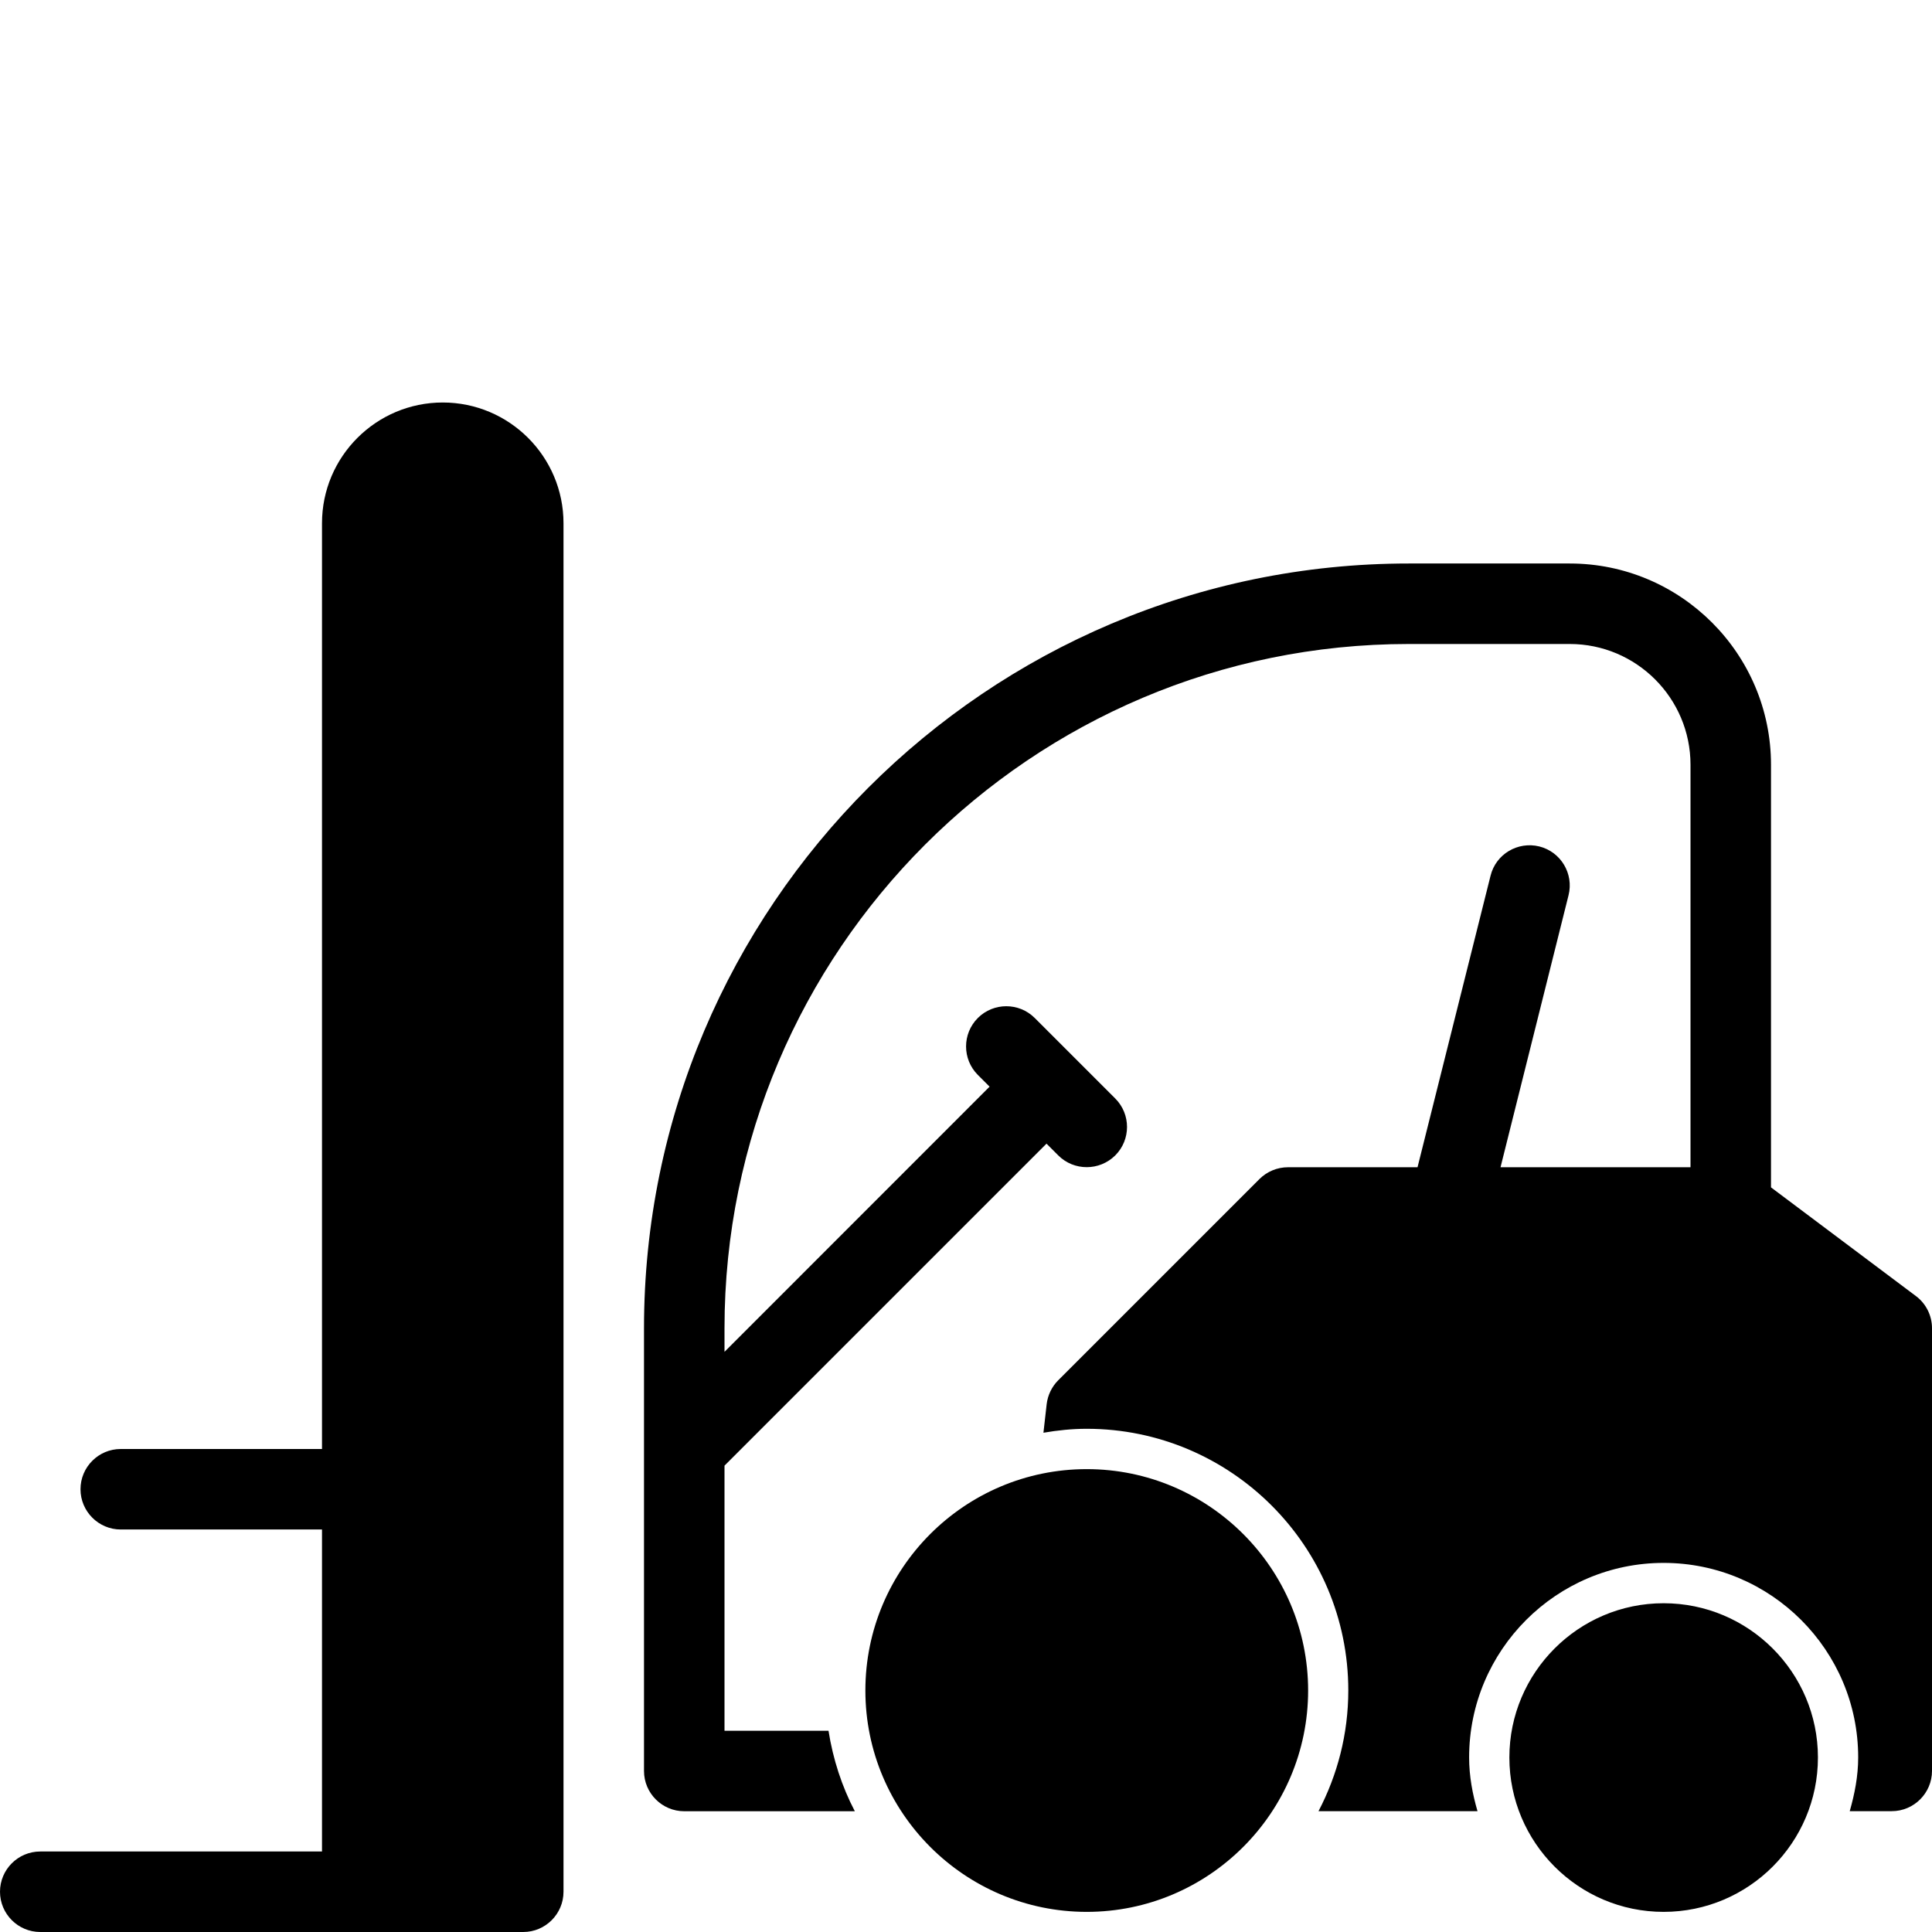
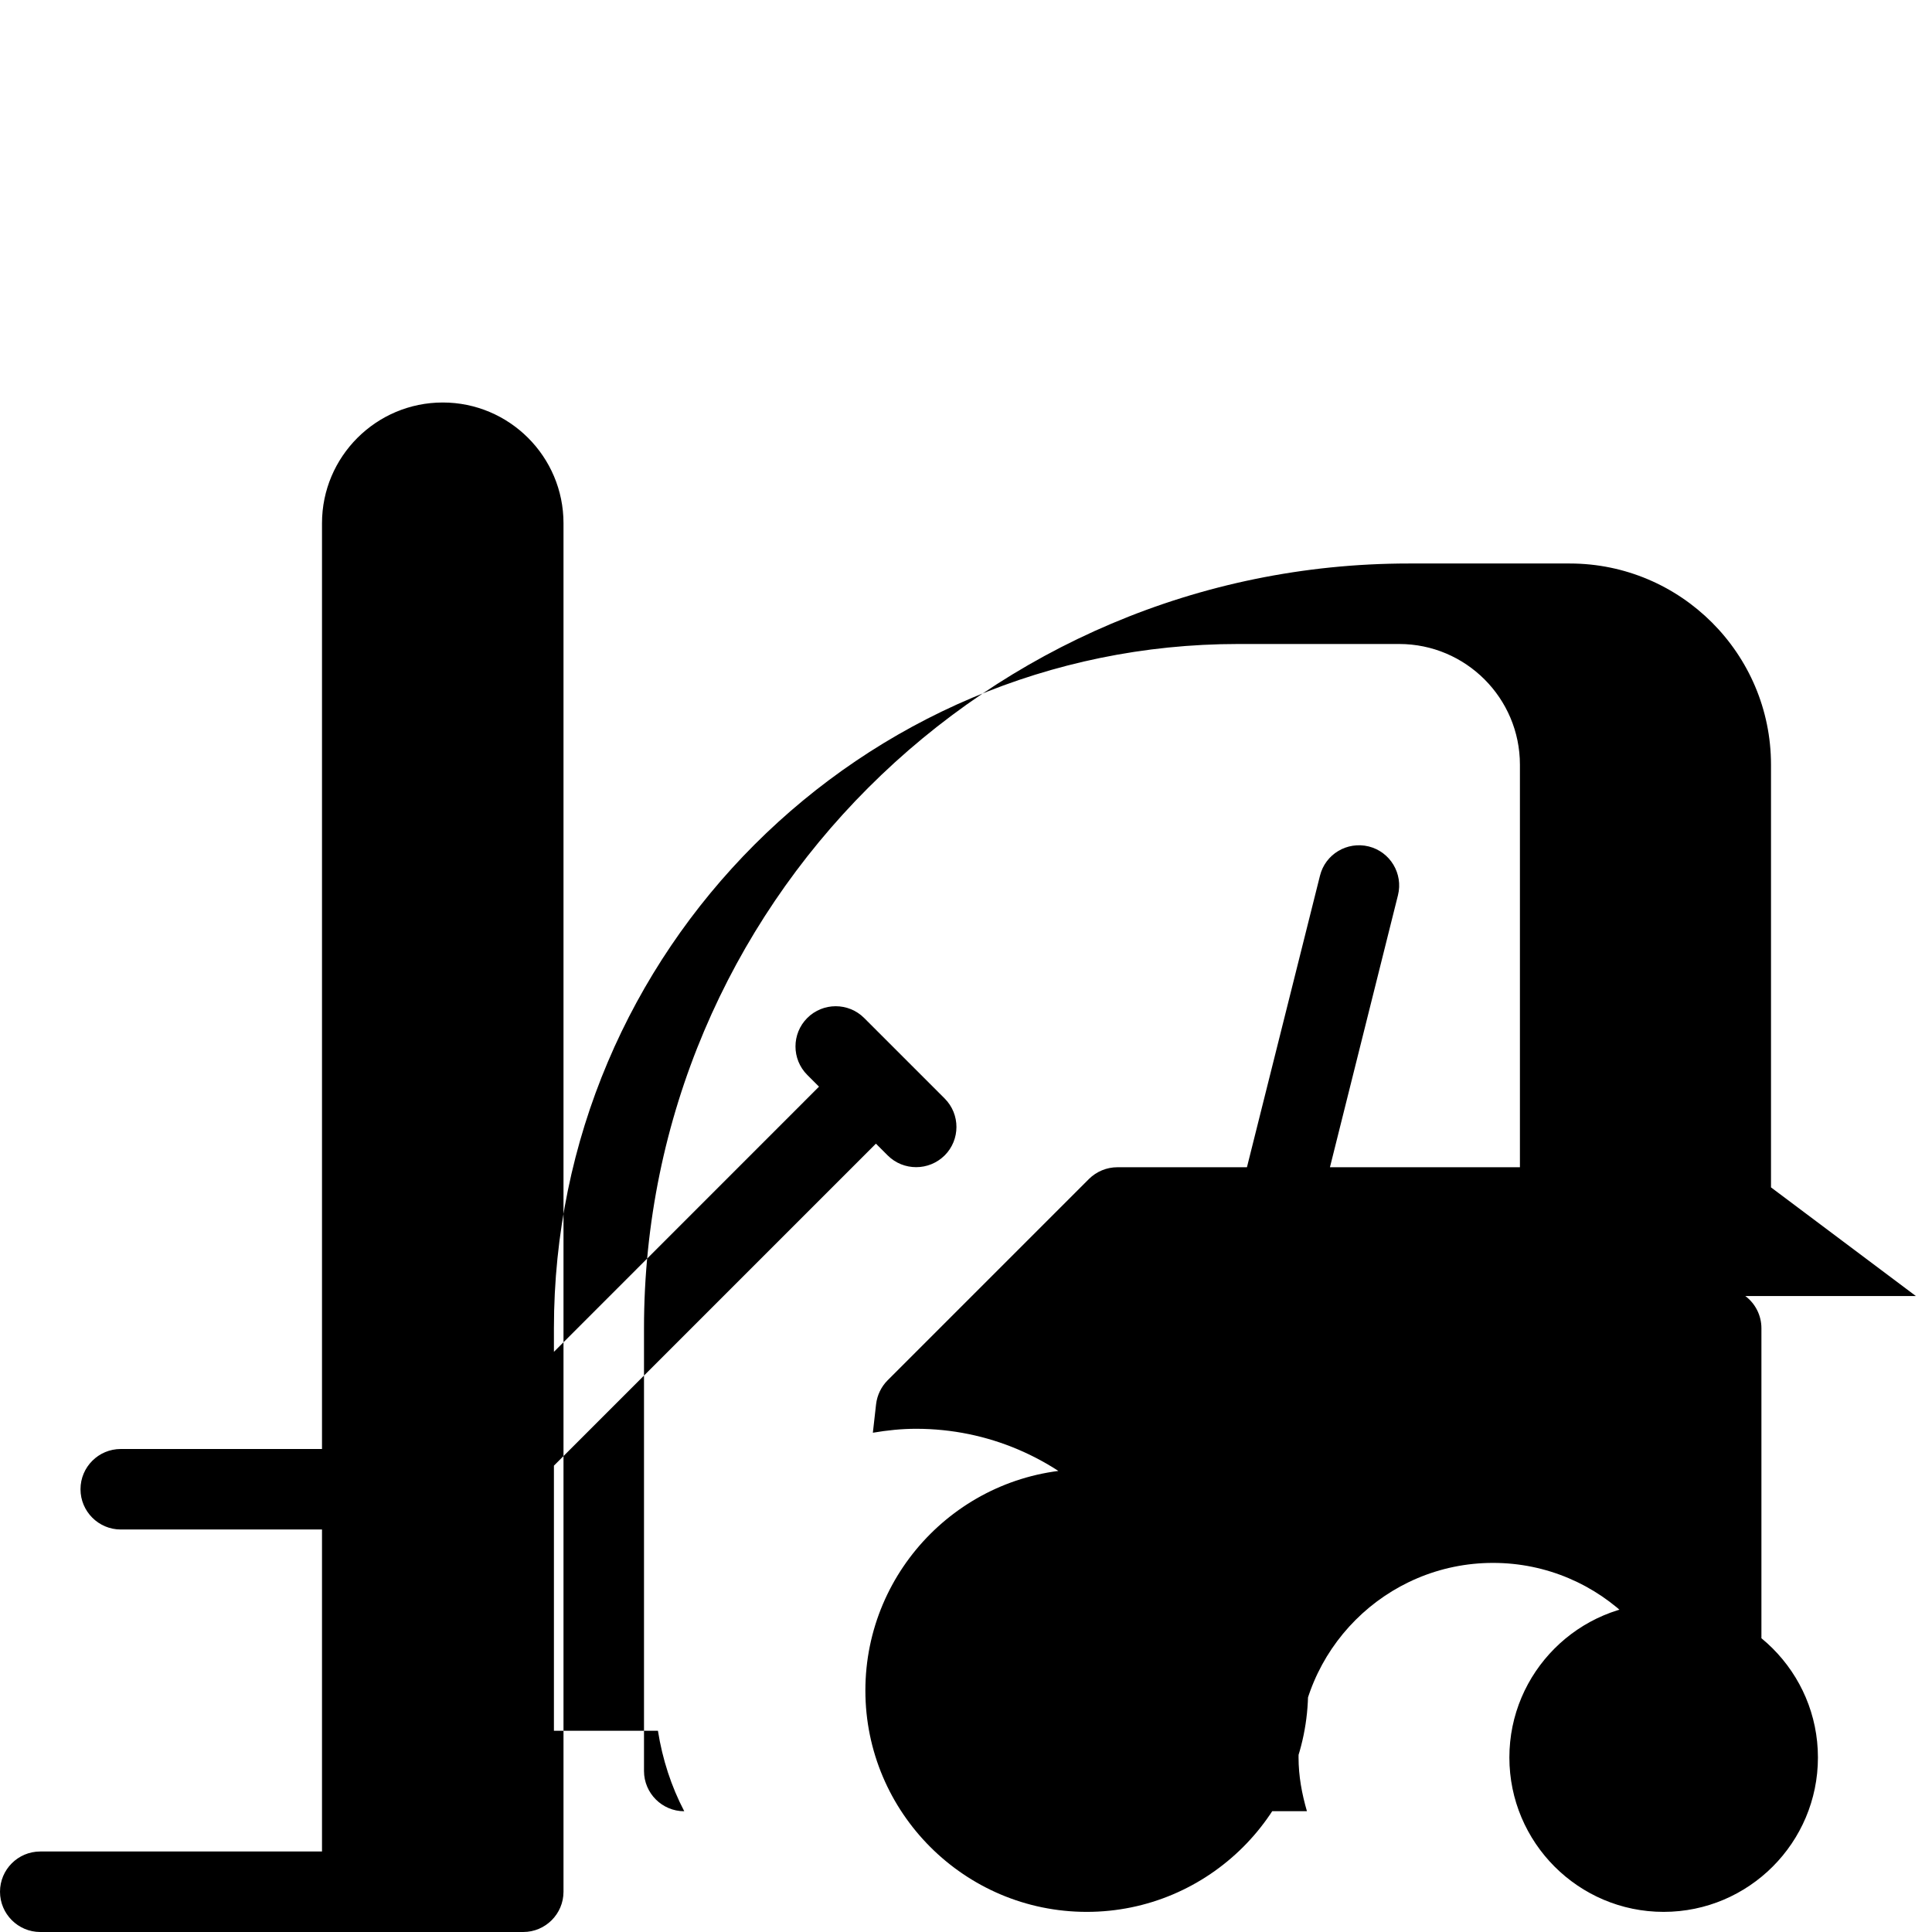
<svg xmlns="http://www.w3.org/2000/svg" width="24" height="24" viewBox="0 0 24 24">
  <g>
-     <path d="M5.5 5c-.827 0-1.5.672-1.5 1.5v11.5h-2.5c-.276 0-.5.224-.5.5 0 .275.224.5.5.5h2.5v4h-3.5c-.276 0-.5.224-.5.5 0 .275.224.5.5.5h6c.276 0 .5-.225.5-.5v-17c0-.828-.673-1.5-1.5-1.5zM23.8 16.1l-1.8-1.35v-5.25c0-1.379-1.122-2.5-2.5-2.5h-2c-5.238 0-9.5 4.262-9.5 9.5v5.5c0 .275.224.5.5.5h2.119c-.161-.308-.271-.645-.327-1h-1.292v-3.293l4-4 .146.146c.098.098.226.146.354.146s.256-.049.354-.146c.195-.195.195-.512 0-.707l-1-1c-.195-.195-.512-.195-.707 0s-.195.512 0 .707l.146.146-3.293 3.294v-.293c0-4.688 3.812-8.5 8.5-8.5h2c.827 0 1.5.672 1.5 1.5v5h-2.36l.845-3.379c.067-.268-.096-.539-.363-.606-.269-.066-.54.096-.606.364l-.907 3.621h-1.609c-.133 0-.26.053-.354.146l-2.5 2.5c-.08.08-.131.186-.144.298l-.04.354c.176-.03.354-.049.537-.049 1.792 0 3.25 1.457 3.25 3.25 0 .541-.135 1.051-.37 1.5h1.975c-.062-.214-.104-.434-.104-.668 0-1.332 1.084-2.416 2.416-2.416 1.333 0 2.417 1.084 2.417 2.416 0 .234-.044.454-.105.668h.522c.276 0 .5-.225.5-.5v-5.5c0-.156-.074-.305-.2-.399zM20.666 19.916c-1.057 0-1.916.86-1.916 1.916 0 1.058.859 1.918 1.916 1.918 1.058 0 1.917-.86 1.917-1.918 0-1.056-.859-1.916-1.917-1.916zM13.5 18.25c-1.517 0-2.75 1.233-2.75 2.75 0 1.516 1.233 2.75 2.75 2.75 1.516 0 2.75-1.234 2.75-2.75 0-1.517-1.234-2.75-2.75-2.75z" />
+     <path d="M5.5 5c-.827 0-1.5.672-1.5 1.5v11.5h-2.5c-.276 0-.5.224-.5.5 0 .275.224.5.5.5h2.5v4h-3.5c-.276 0-.5.224-.5.5 0 .275.224.5.5.5h6c.276 0 .5-.225.5-.5v-17c0-.828-.673-1.5-1.5-1.5zM23.8 16.1l-1.8-1.35v-5.25c0-1.379-1.122-2.5-2.5-2.5h-2c-5.238 0-9.5 4.262-9.5 9.5v5.5c0 .275.224.5.5.5c-.161-.308-.271-.645-.327-1h-1.292v-3.293l4-4 .146.146c.098.098.226.146.354.146s.256-.049.354-.146c.195-.195.195-.512 0-.707l-1-1c-.195-.195-.512-.195-.707 0s-.195.512 0 .707l.146.146-3.293 3.294v-.293c0-4.688 3.812-8.5 8.5-8.5h2c.827 0 1.5.672 1.5 1.5v5h-2.36l.845-3.379c.067-.268-.096-.539-.363-.606-.269-.066-.54.096-.606.364l-.907 3.621h-1.609c-.133 0-.26.053-.354.146l-2.5 2.5c-.08.08-.131.186-.144.298l-.04.354c.176-.03.354-.049.537-.049 1.792 0 3.25 1.457 3.25 3.25 0 .541-.135 1.051-.37 1.5h1.975c-.062-.214-.104-.434-.104-.668 0-1.332 1.084-2.416 2.416-2.416 1.333 0 2.417 1.084 2.417 2.416 0 .234-.044.454-.105.668h.522c.276 0 .5-.225.5-.5v-5.5c0-.156-.074-.305-.2-.399zM20.666 19.916c-1.057 0-1.916.86-1.916 1.916 0 1.058.859 1.918 1.916 1.918 1.058 0 1.917-.86 1.917-1.918 0-1.056-.859-1.916-1.917-1.916zM13.5 18.25c-1.517 0-2.75 1.233-2.75 2.75 0 1.516 1.233 2.75 2.75 2.75 1.516 0 2.75-1.234 2.75-2.75 0-1.517-1.234-2.75-2.75-2.75z" />
  </g>
</svg>